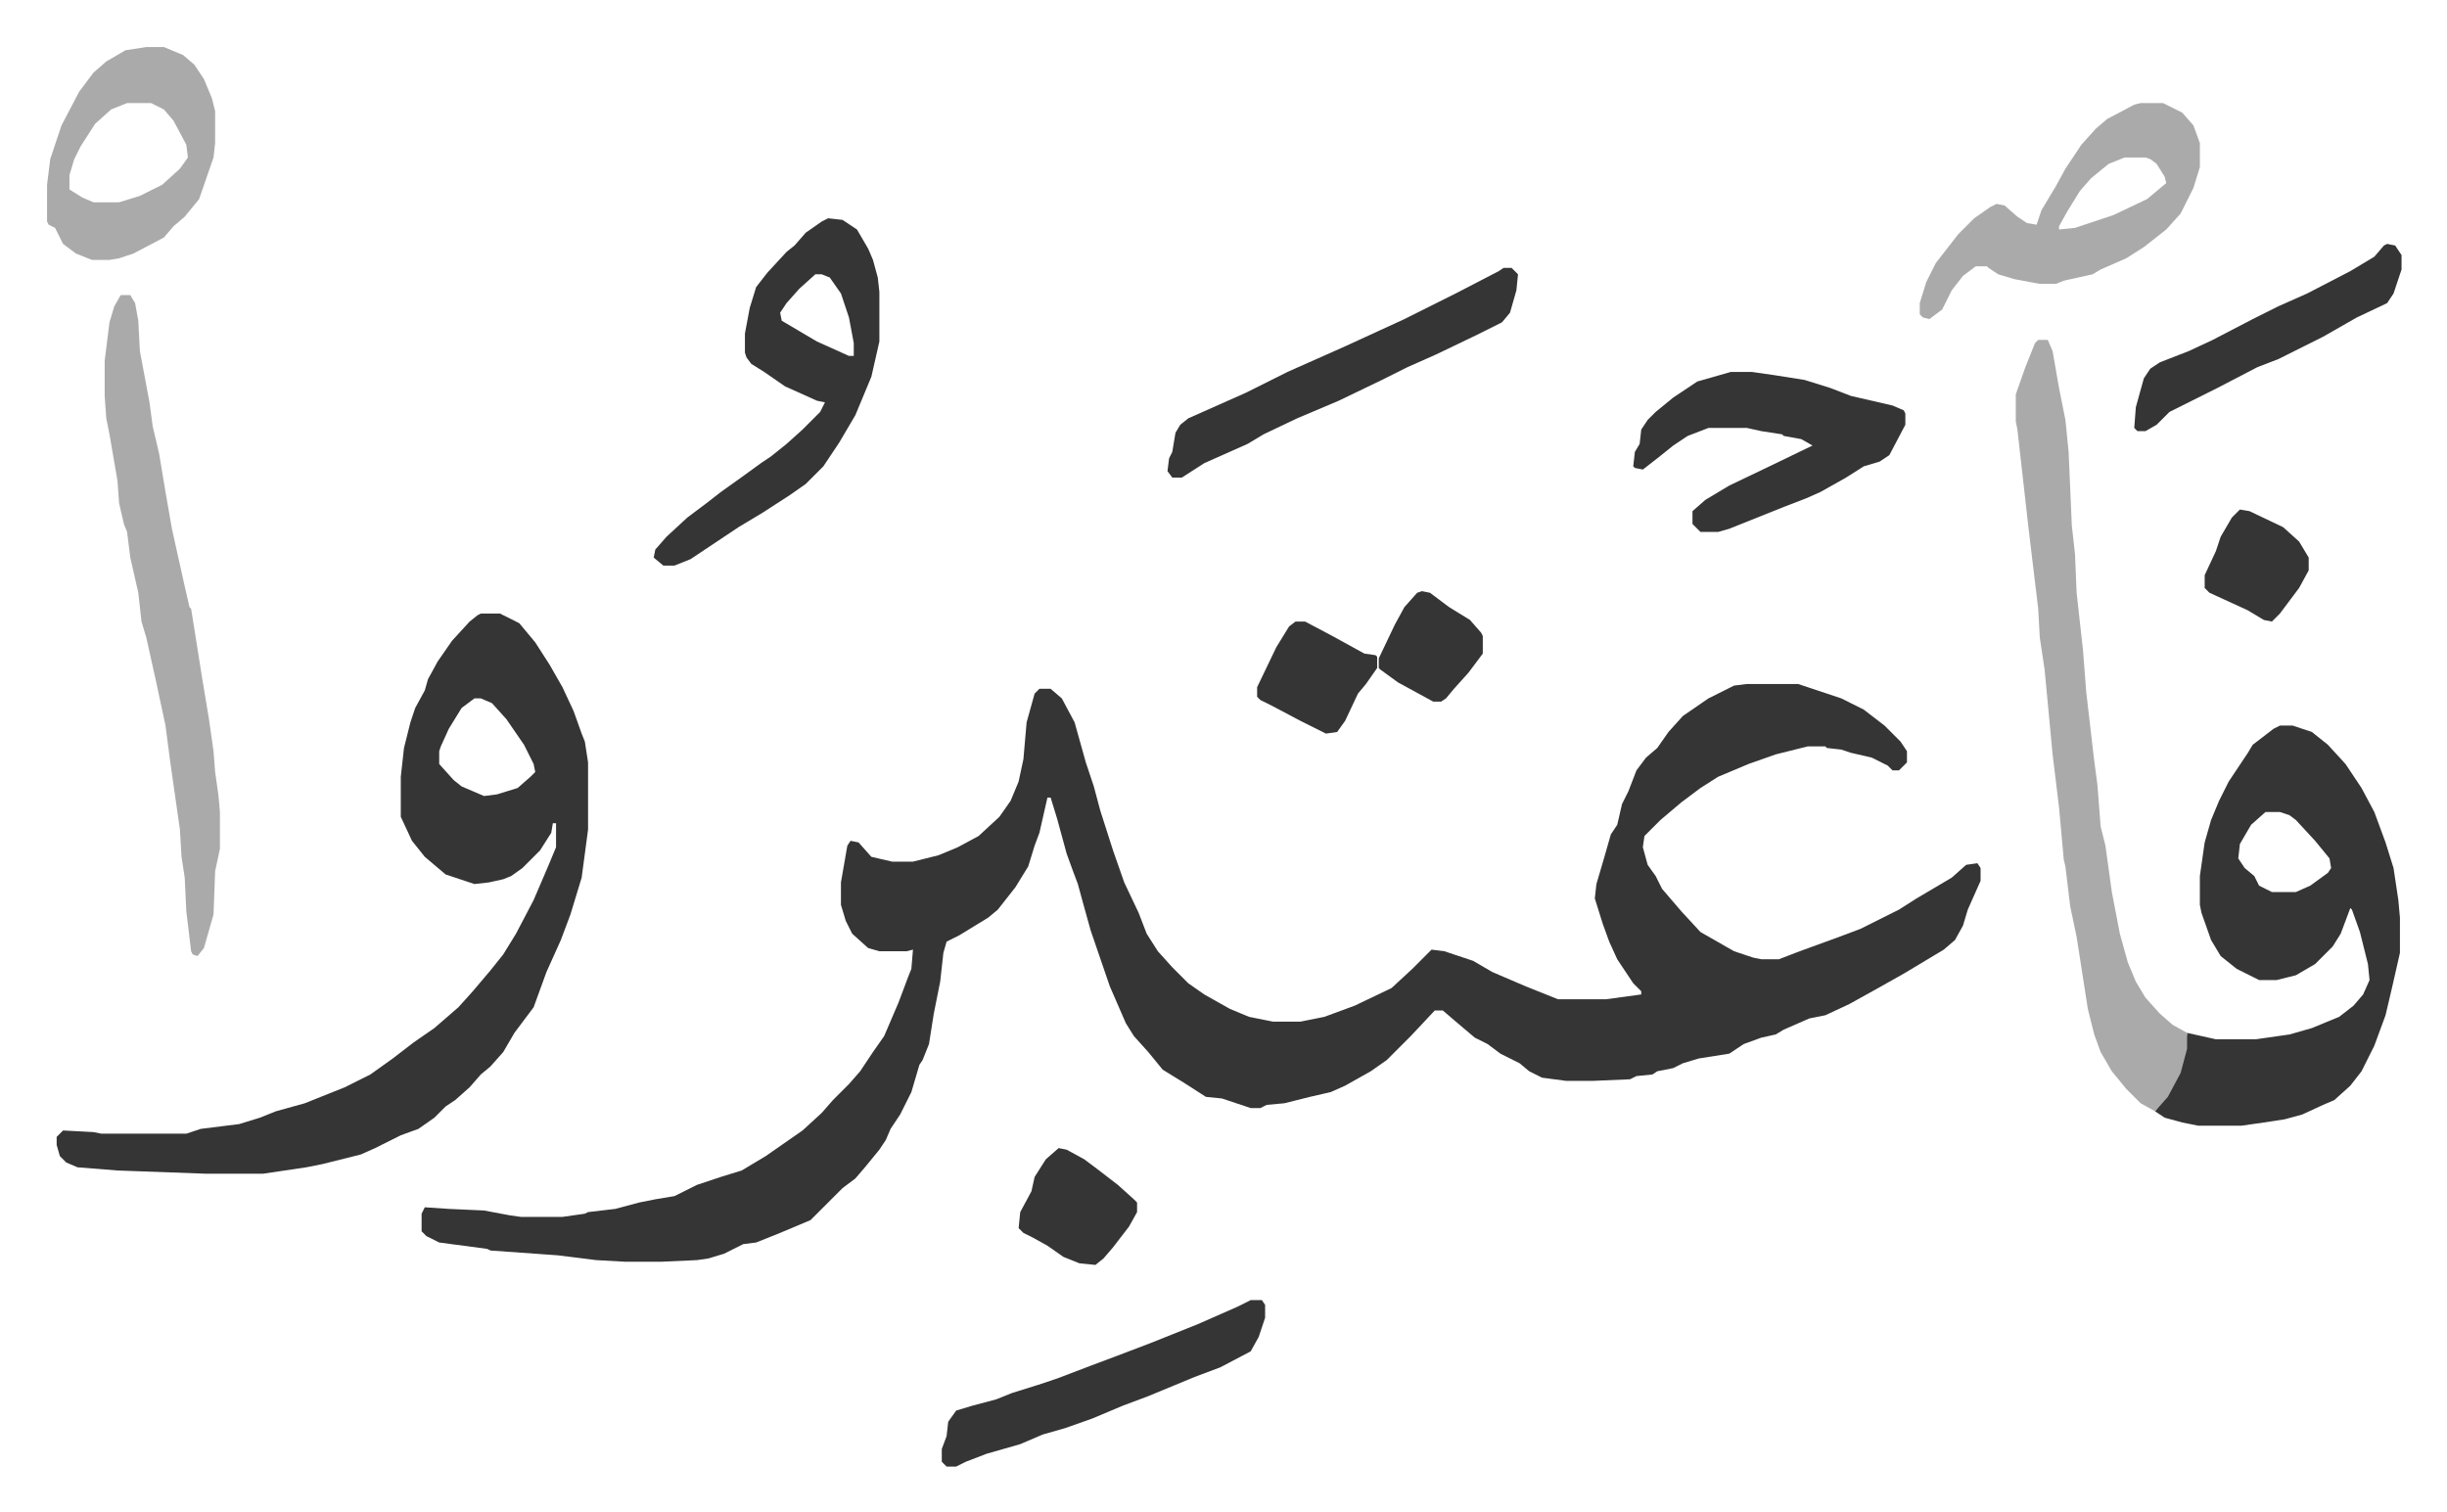
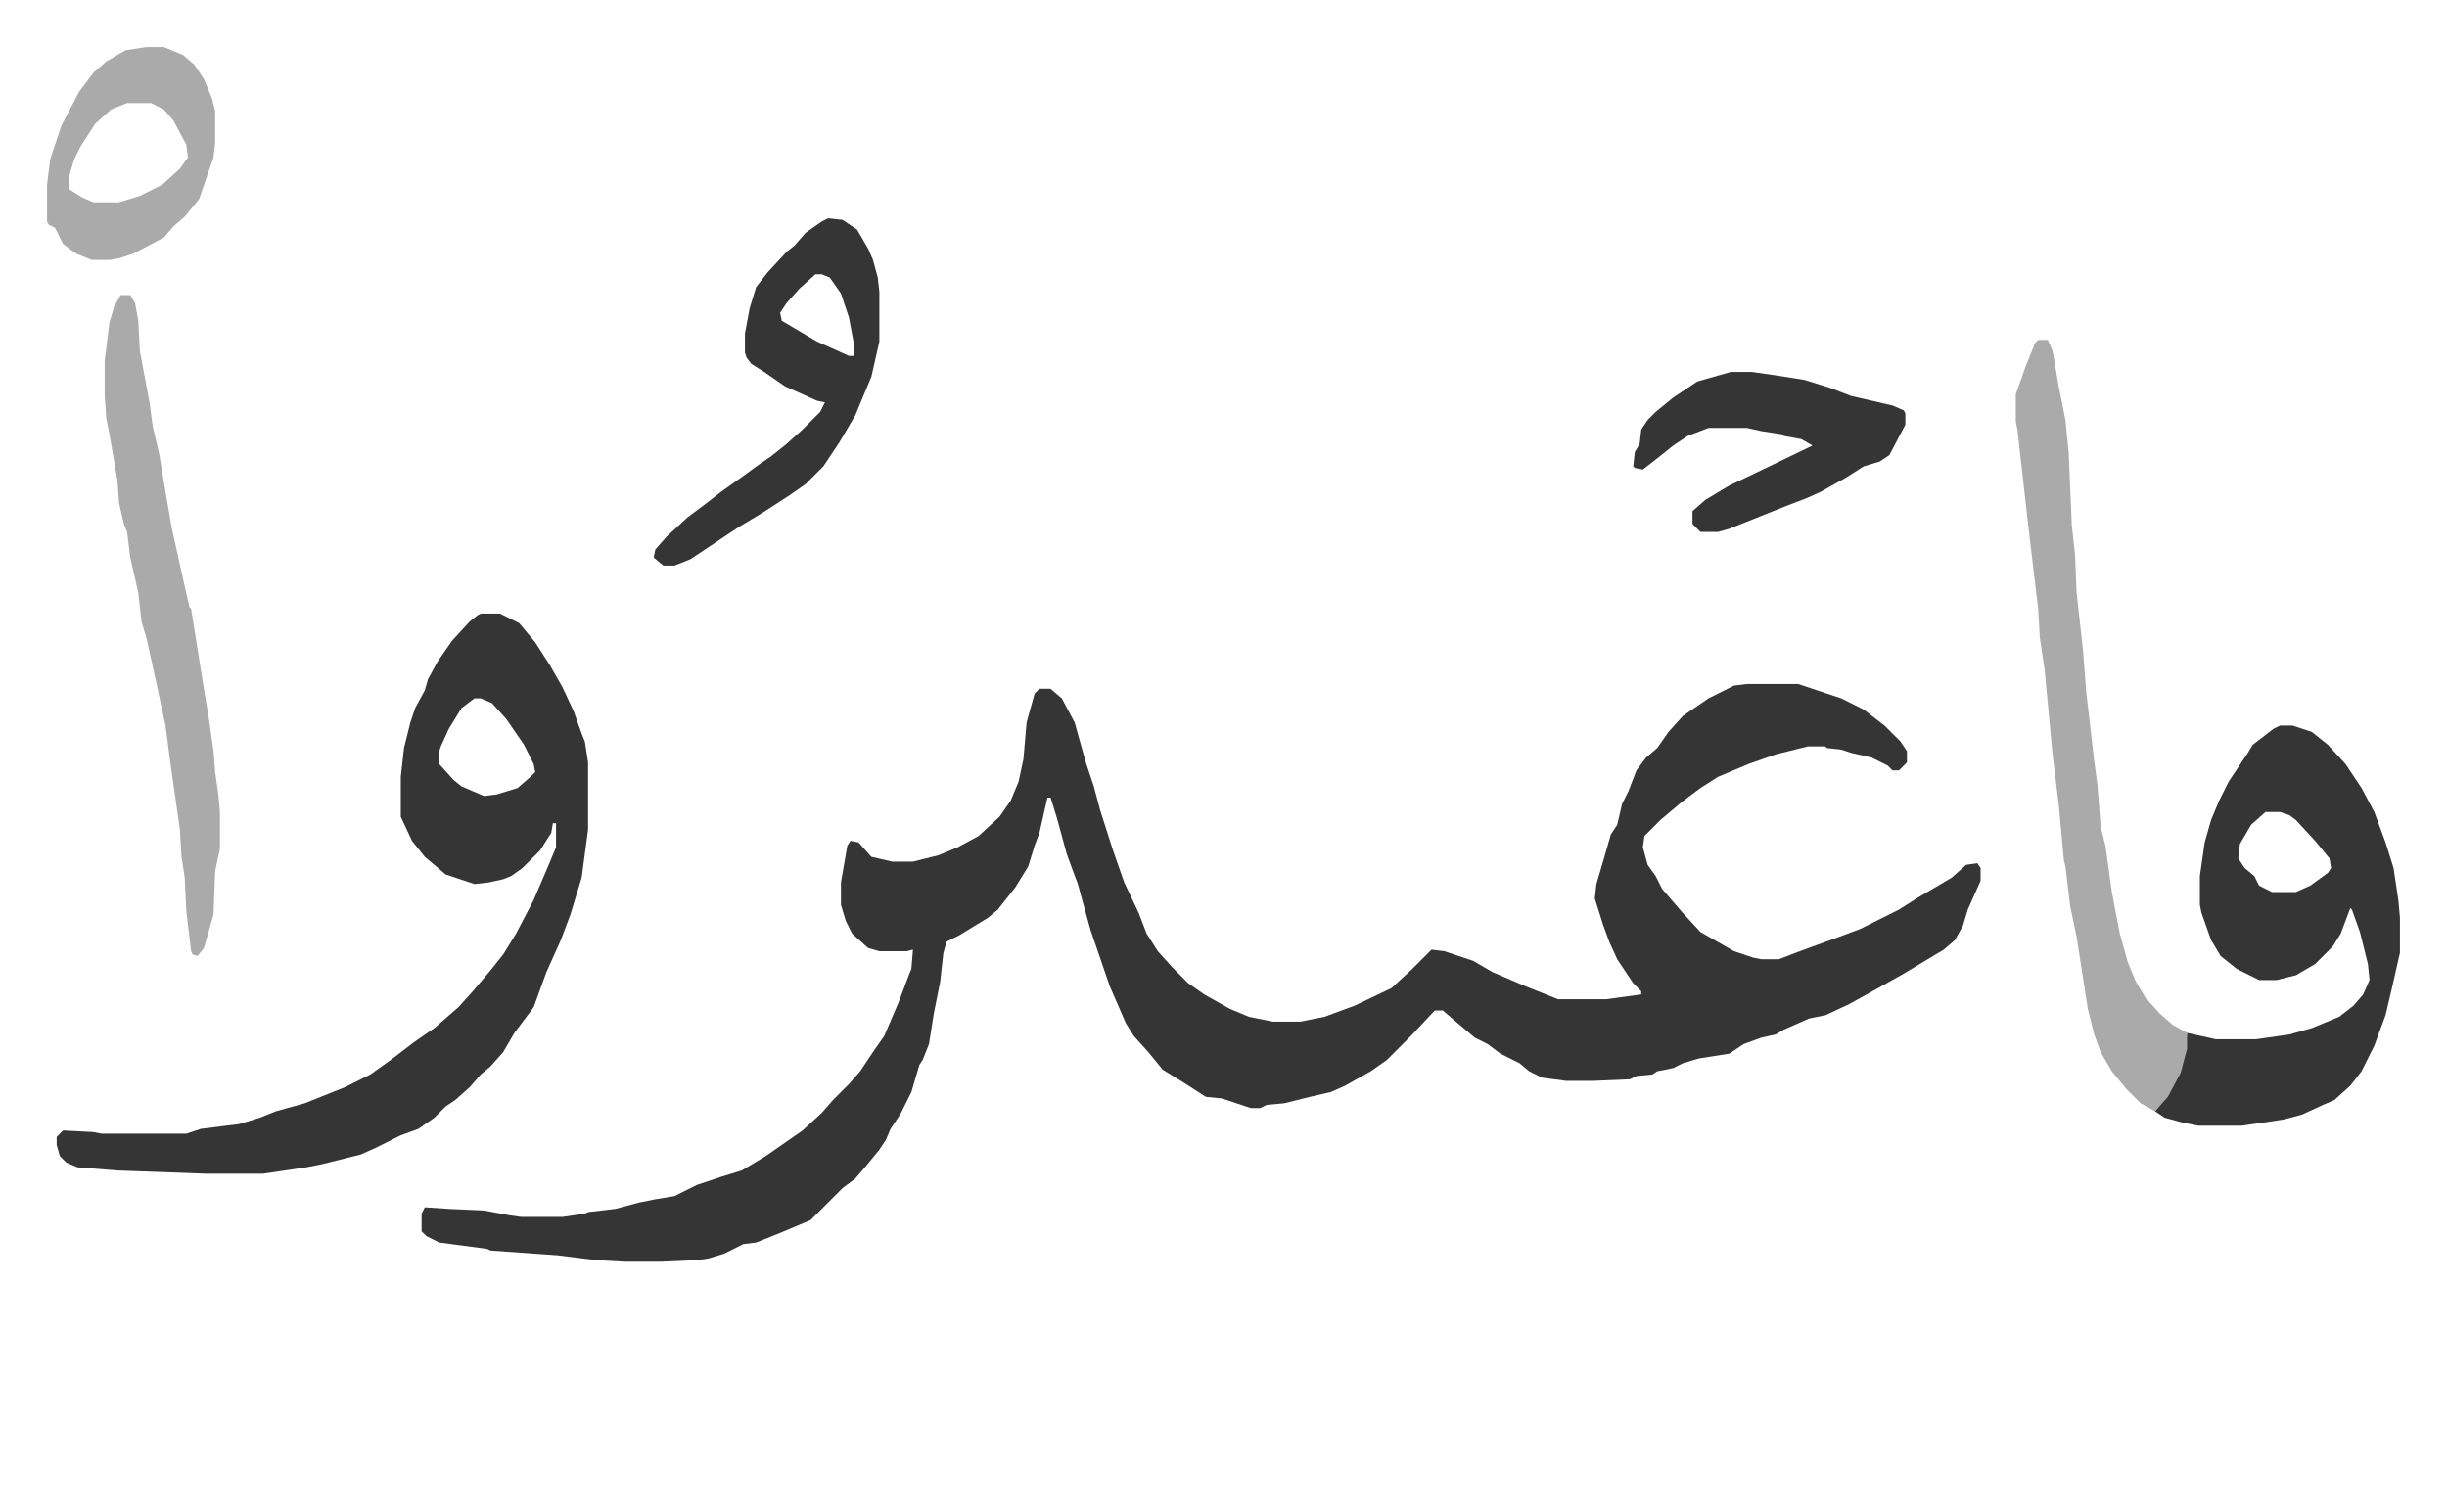
<svg xmlns="http://www.w3.org/2000/svg" role="img" viewBox="-29.40 287.60 1528.80 944.80">
  <path fill="#353535" id="rule_normal" d="M1062 715h32l27 9 14 7 13 10 10 10 4 6v7l-5 5h-4l-3-3-10-5-13-3-6-2-9-1-1-1h-11l-20 5-17 6-19 8-11 7-12 9-13 11-10 10-1 7 3 11 5 7 4 8 12 14 12 13 14 8 7 4 12 4 5 1h11l13-5 22-8 16-6 24-12 11-7 22-13 9-8 7-1 2 3v8l-8 18-3 10-5 9-7 6-15 9-10 6-16 9-18 10-15 7-10 2-16 7-5 3-9 2-11 4-9 6-19 3-10 3-6 3-10 2-3 2-10 1-4 2-23 1h-17l-15-2-8-4-6-5-12-6-8-6-8-4-13-11-7-6h-5l-15 16-15 15-10 7-16 9-9 4-13 3-16 4-11 1-4 2h-6l-6-2-12-4-10-1-14-9-13-8-9-11-9-10-5-8-10-23-12-35-5-18-3-11-3-8-4-11-6-22-4-13h-2l-5 22-3 8-4 13-8 13-11 14-6 5-18 11-8 4-2 7-2 18-4 20-3 19-4 10-2 3-5 17-7 14-6 9-3 7-4 6-9 11-6 7-8 6-20 20-19 8-15 6-8 1-12 6-10 3-7 1-22 1h-23l-18-1-24-3-42-3-2-1-30-4-8-4-3-3v-11l2-4 15 1 22 1 16 3 7 1h26l14-2 2-1 17-2 15-4 10-2 12-2 14-7 15-5 13-4 15-9 23-16 12-11 7-8 10-10 7-8 8-12 7-10 9-21 6-16 2-5 1-12-4 1h-17l-7-2-10-9-4-8-3-10v-14l4-23 2-3 5 1 8 9 13 3h13l16-4 12-5 13-7 13-12 7-10 5-12 3-14 2-23 5-18 3-3h7l7 6 8 15 7 25 5 15 4 15 8 25 7 20 9 19 5 13 7 11 9 10 10 10 10 7 16 9 12 5 15 3h17l15-3 19-7 23-11 13-12 12-12 8 1 18 6 12 7 21 9 20 8h30l22-3v-2l-5-5-10-15-5-11-4-11-5-16 1-9 5-17 4-14 4-6 3-13 4-8 5-13 6-8 7-6 7-10 9-10 16-11 16-8zm-791-44h12l12 6 10 12 9 14 8 14 7 15 5 14 2 5 2 13v42l-4 30-7 23-6 16-9 20-8 22-12 16-7 12-8 9-6 5-7 8-9 8-6 4-7 7-10 7-11 4-16 8-9 4-24 6-10 2-27 4H99l-55-2-25-2-7-3-4-4-2-7v-5l4-4 19 1 5 1h53l9-3 24-3 13-4 10-4 18-5 15-6 10-4 16-8 14-10 13-10 13-9 15-13 9-10 11-13 8-10 8-13 11-21 9-21 5-12v-15h-2l-1 6-7 11-11 11-7 5-5 2-9 2-9 1-18-6-13-11-8-10-7-15v-25l2-18 4-16 3-9 6-11 2-7 6-11 9-13 11-12 5-4zm-4 53l-8 6-8 13-5 11-1 3v8l9 10 5 4 14 6 8-1 13-4 8-7 3-3-1-5-6-12-11-16-9-10-7-3zm1128 17h8l12 4 10 8 11 12 10 15 8 15 7 19 5 16 3 20 1 11v22l-5 22-4 17-7 19-8 16-7 9-10 9-7 3-13 6-11 3-13 2-14 2h-27l-10-2-11-3-6-4 6-8 6-10 5-12 2-9 1-10 18 4h25l21-3 14-4 17-7 9-7 6-7 4-9-1-10-5-20-5-14-1-1-6 16-5 8-11 11-12 7-12 3h-11l-14-7-10-8-6-10-6-17-1-5v-18l3-21 4-14 5-12 6-12 12-18 3-5 13-10zm-9 54l-9 8-7 12-1 9 4 6 6 5 3 6 8 4h15l9-4 11-8 2-3-1-6-9-11-12-13-4-3-6-2z" />
  <path fill="#aaa" id="rule_hamzat_wasl" d="M1244 500h6l3 7 4 23 4 20 2 20 2 46 2 18 1 24 4 36 2 26 5 43 2 15 2 26 3 12 4 29 5 26 5 18 5 12 6 10 9 10 8 7 9 5v10l-4 15-8 15-8 9-9-5-9-9-9-11-7-12-4-11-4-16-7-45-4-19-3-25-1-4-3-33-4-33-5-53-3-20-1-18-6-50-7-62-1-5v-17l6-17 6-15zM46 472h6l3 5 2 11 1 19 3 16 3 16 2 15 4 17 4 24 4 23 8 36 3 13 1 1 7 44 4 24 3 21 1 13 2 14 1 11v23l-3 14-1 27-6 21-4 5-3-1-1-2-3-25-1-21-2-13-1-17-6-42-3-23-6-28-6-27-3-10-2-18-5-22-2-16-2-5-3-13-1-14-5-29-2-10-1-14v-22l3-24 3-10z" />
  <path fill="#353535" id="rule_normal" d="M488 424l9 1 9 6 7 12 3 7 3 11 1 9v31l-5 22-10 24-10 17-10 15-11 11-10 7-17 11-15 9-15 10-15 10-10 4h-7l-6-5 1-5 7-8 13-12 12-9 9-7 14-10 11-8 6-4 10-8 10-9 11-11 3-6-5-1-20-9-13-9-8-5-3-4-1-3v-12l3-16 4-13 7-9 12-13 5-4 7-8 10-7zm-8 35l-10 9-8 9-4 6 1 5 22 13 20 9h3v-8l-3-16-5-15-7-10-5-2z" />
-   <path fill="#aaa" id="rule_hamzat_wasl" d="M1308 352h14l12 6 7 8 4 11v15l-4 13-8 16-9 10-14 11-11 7-16 7-5 3-18 4-5 2h-10l-16-3-10-3-6-4-1-1h-7l-8 6-7 9-6 12-8 6-4-1-2-2v-7l4-13 6-12 14-18 10-10 10-7 4-2 5 1 8 7 6 4 6 1 3-9 9-15 6-11 10-15 9-10 7-6 17-9zm-10 34l-10 4-11 9-7 8-8 13-5 9v2l10-1 24-8 21-10 12-10-1-4-5-8-4-3-3-1z" />
  <path fill="#353535" id="rule_normal" d="M1052 520h13l14 2 19 3 16 5 13 5 26 6 7 3 1 2v7l-10 19-6 4-10 3-11 7-16 9-9 4-13 5-15 6-10 4-10 4-7 2h-11l-5-5v-8l8-7 15-9 23-11 29-14-7-4-11-2-1-1-13-2-9-2h-24l-13 5-9 6-10 8-9 7-5-1-1-1 1-9 3-5 1-9 4-6 5-5 11-9 15-10 14-4z" />
  <path fill="#aaa" id="rule_hamzat_wasl" d="M62 317h11l12 5 7 6 6 9 5 12 2 8v20l-1 9-9 26-9 11-7 6-6 7-19 10-9 3-6 1H28l-10-4-8-6-5-10-4-2-1-2v-23l2-16 7-21 11-21 9-12 8-7 12-7zm-12 35l-10 4-10 9-9 14-4 8-3 10v9l8 5 7 3h16l13-4 14-7 11-10 5-7-1-8-8-15-6-7-8-4z" />
-   <path fill="#353535" id="rule_normal" d="M910 455h5l4 4-1 10-4 14-5 6-16 8-25 12-18 8-16 8-27 13-26 11-21 10-10 6-9 4-18 8-14 9h-6l-3-4 1-8 2-4 2-12 3-5 5-4 36-16 26-13 36-16 37-17 16-8 16-8 27-14zm-158 645h7l2 3v8l-4 12-5 9-19 10-16 6-29 12-16 6-19 8-17 6-14 4-14 6-21 6-13 5-6 3h-6l-3-3v-8l3-8 1-9 5-7 10-3 15-4 10-4 16-5 12-4 21-8 16-6 21-8 30-12 25-11zm710-660l5 1 4 6v9l-5 15-4 6-19 9-21 12-16 8-12 6-13 5-25 13-16 8-14 7-8 8-7 4h-5l-2-2 1-13 5-18 4-6 6-4 18-7 15-7 25-13 16-8 18-8 27-14 15-9 6-7zm-830 565l5 1 11 6 8 6 13 10 10 9 2 2v6l-5 9-10 13-6 7-5 4-10-1-10-4-10-7-9-5-6-3-3-3 1-10 7-13 2-9 7-11zm148-329h6l17 9 20 11 7 1 1 1v7l-7 10-5 6-8 17-5 7-7 1-16-8-17-9-8-4-2-2v-6l12-25 8-13zm590-70l6 1 21 10 10 9 6 10v8l-6 11-12 16-5 5-5-1-10-6-24-11-3-3v-8l7-15 3-9 7-12zm-511 51l5 1 12 9 13 8 7 8 1 2v11l-9 12-9 10-5 6-3 2h-5l-22-12-11-8-1-1v-6l10-21 6-11 8-9z" />
</svg>